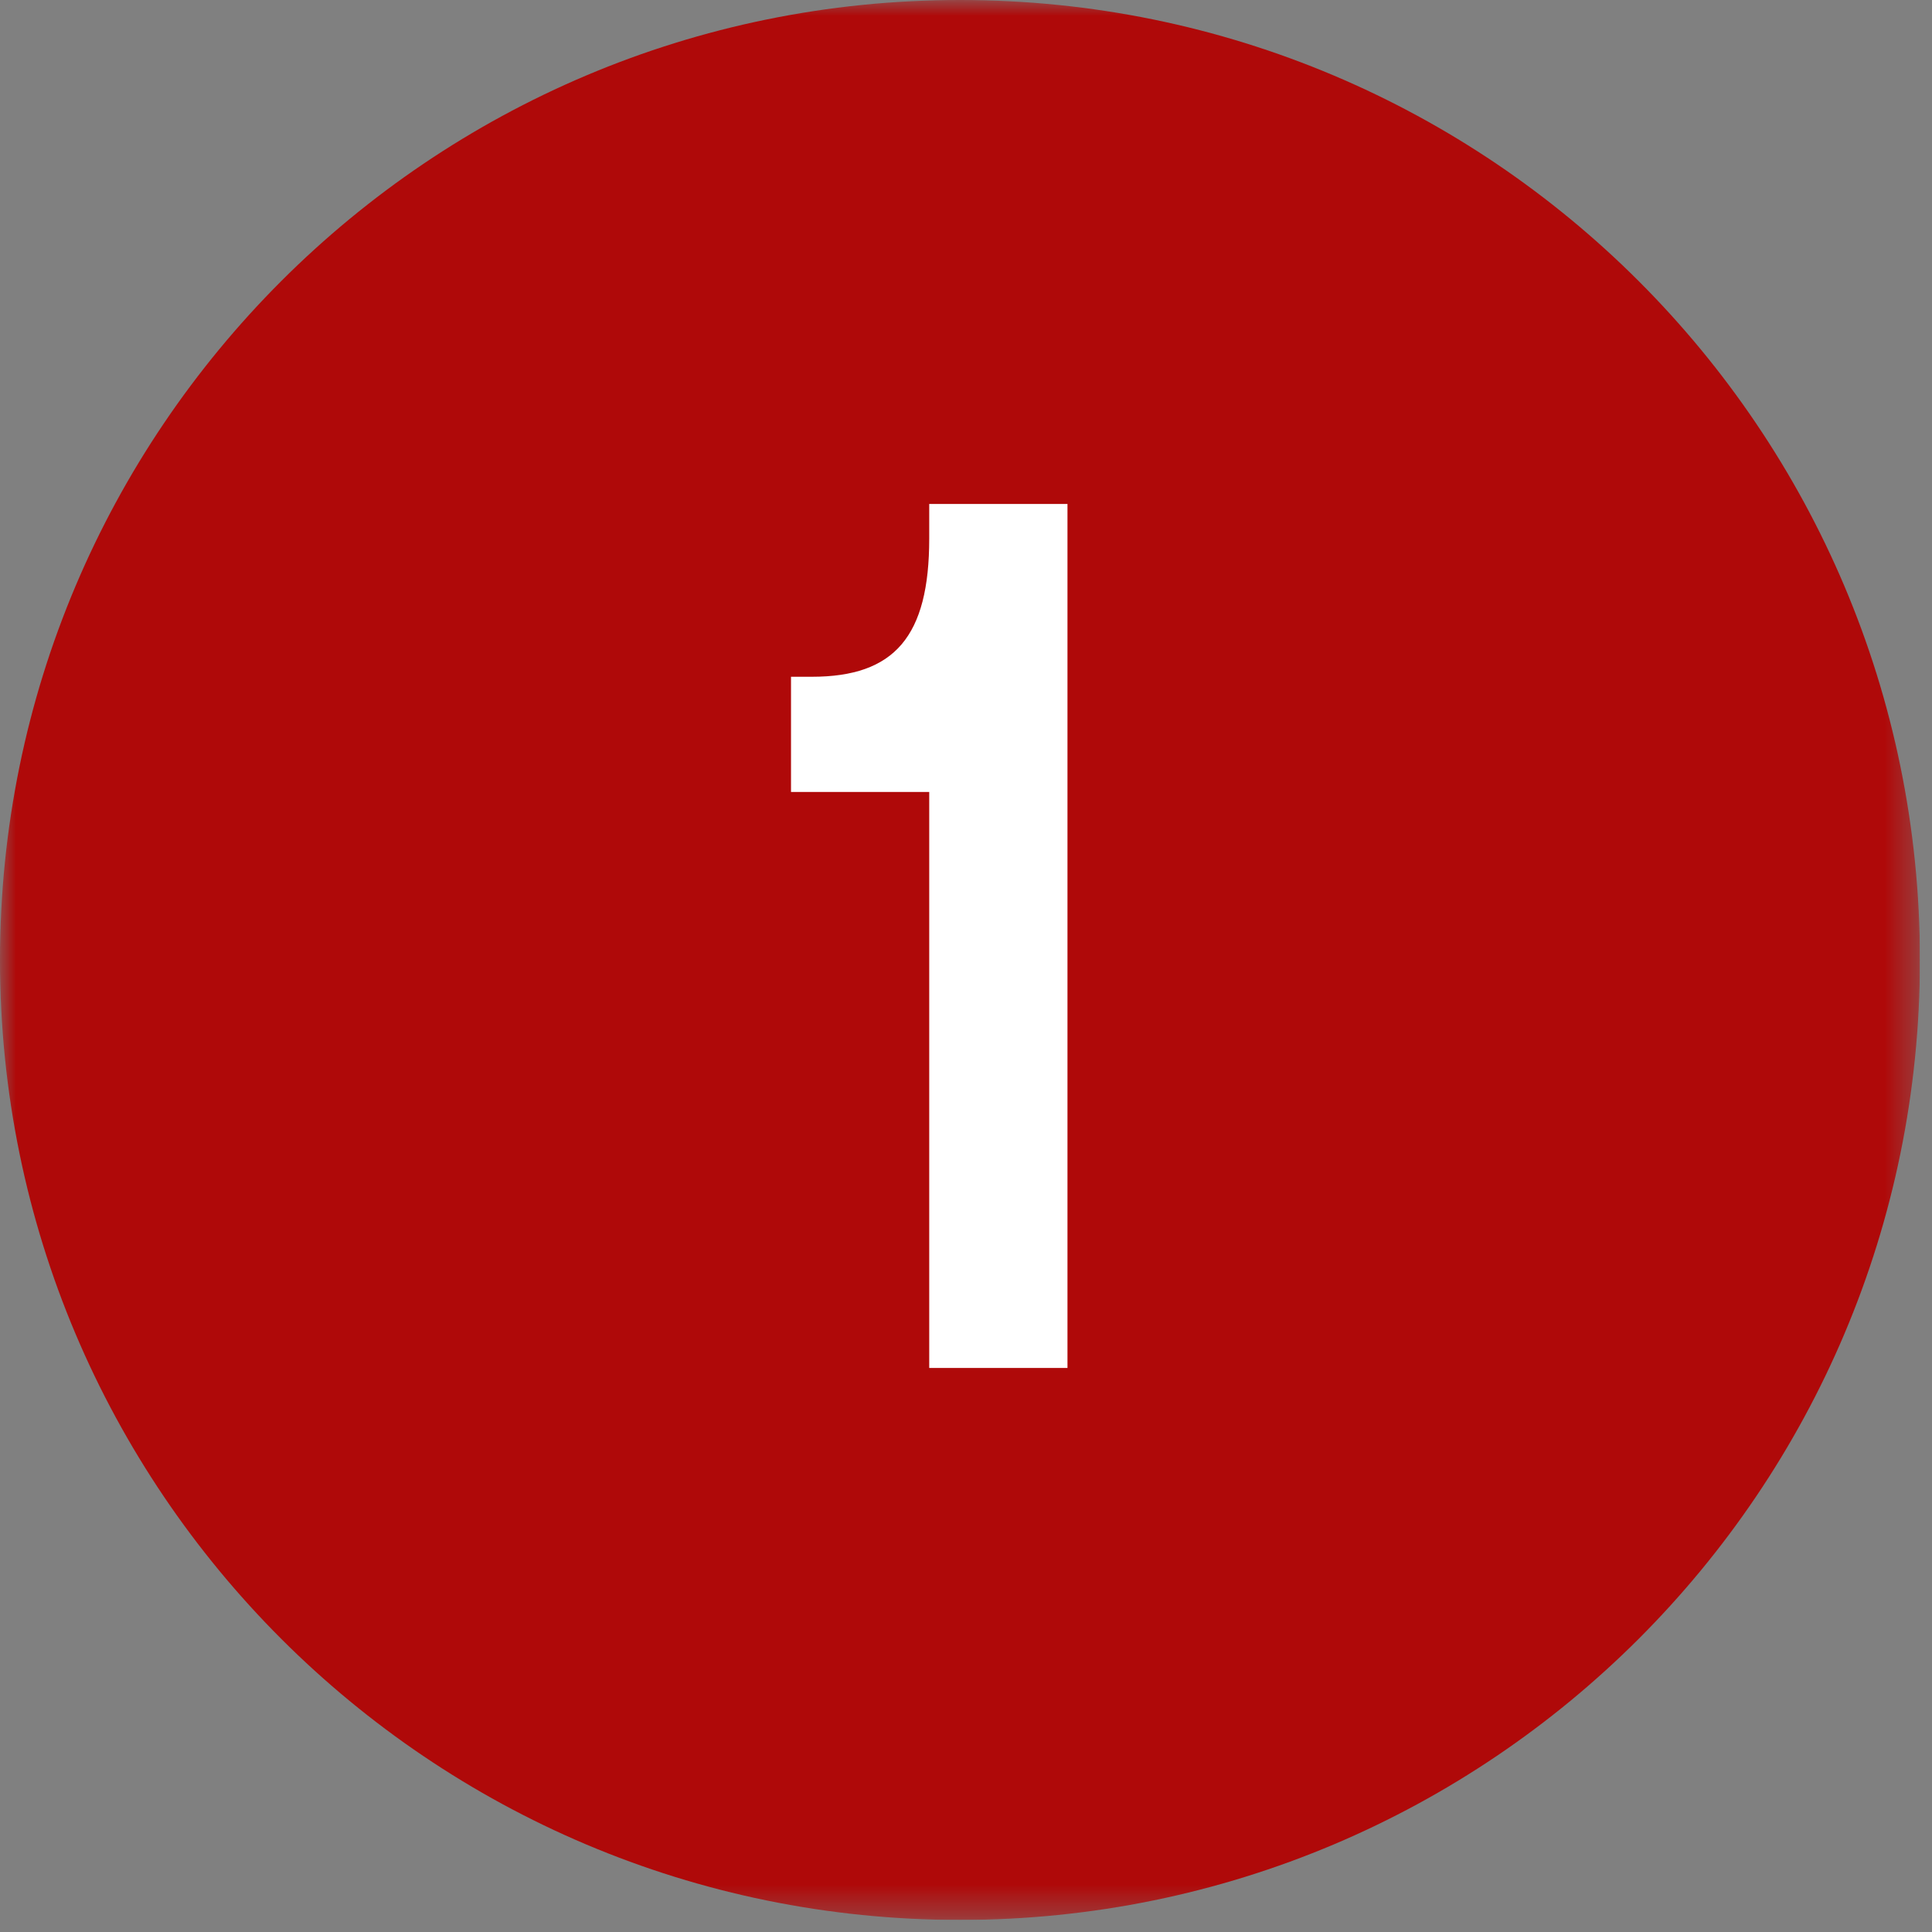
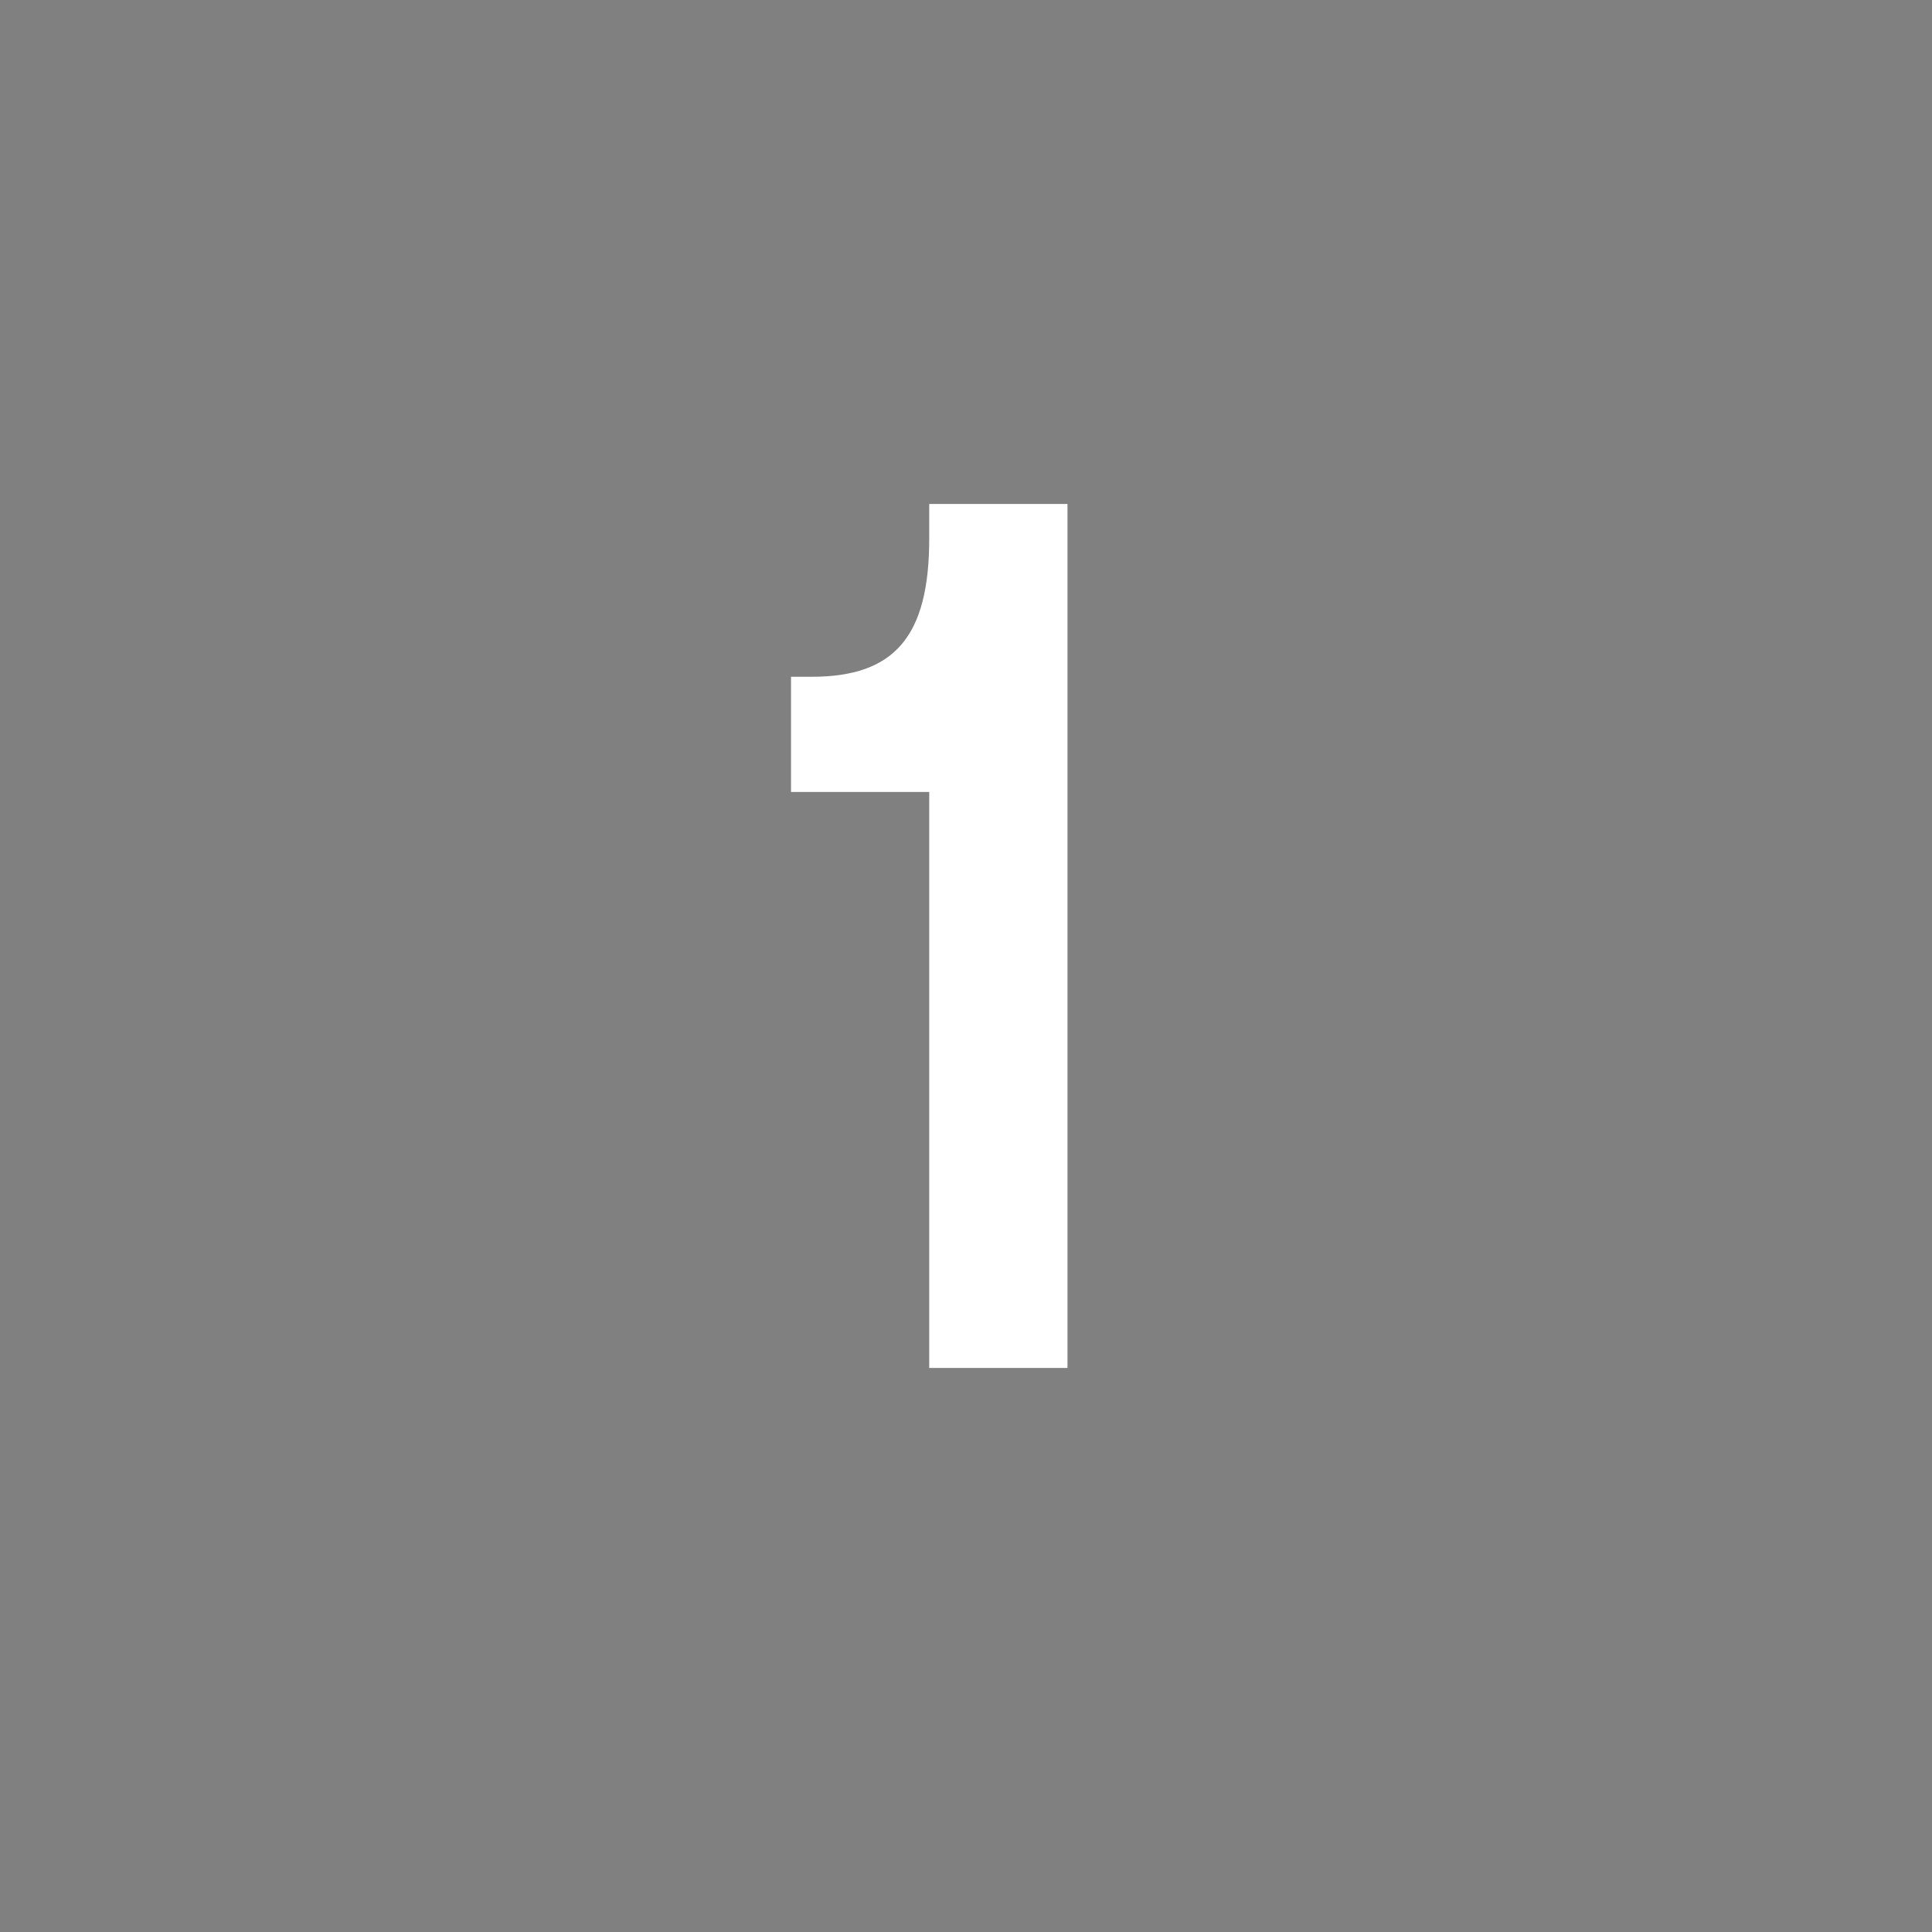
<svg xmlns="http://www.w3.org/2000/svg" width="61" height="61" viewBox="0 0 61 61" fill="none">
  <rect x="0" y="0" width="61" height="61" fill="#808080" stroke="none" />
  <g clip-path="url(#clip0_264_249)">
    <mask id="mask0_264_249" style="mask-type:luminance" maskUnits="userSpaceOnUse" x="0" y="0" width="61" height="61">
      <path d="M60.619 0H0V60.619H60.619V0Z" fill="white" />
    </mask>
    <g mask="url(#mask0_264_249)">
-       <path d="M60.619 30.31C60.619 13.57 47.049 0 30.31 0C13.57 0 0 13.57 0 30.31C0 47.049 13.57 60.619 30.31 60.619C47.049 60.619 60.619 47.049 60.619 30.31Z" fill="#AF0909" />
      <path d="M29.339 17.003C29.339 20.095 28.248 21.368 25.629 21.368H24.975V25.005H29.339V43.191H33.704V15.912H29.339V17.003Z" fill="white" />
    </g>
  </g>
  <defs>
    <clipPath id="clip0_264_249">
      <rect width="60.619" height="60.619" fill="white" />
    </clipPath>
  </defs>
</svg>